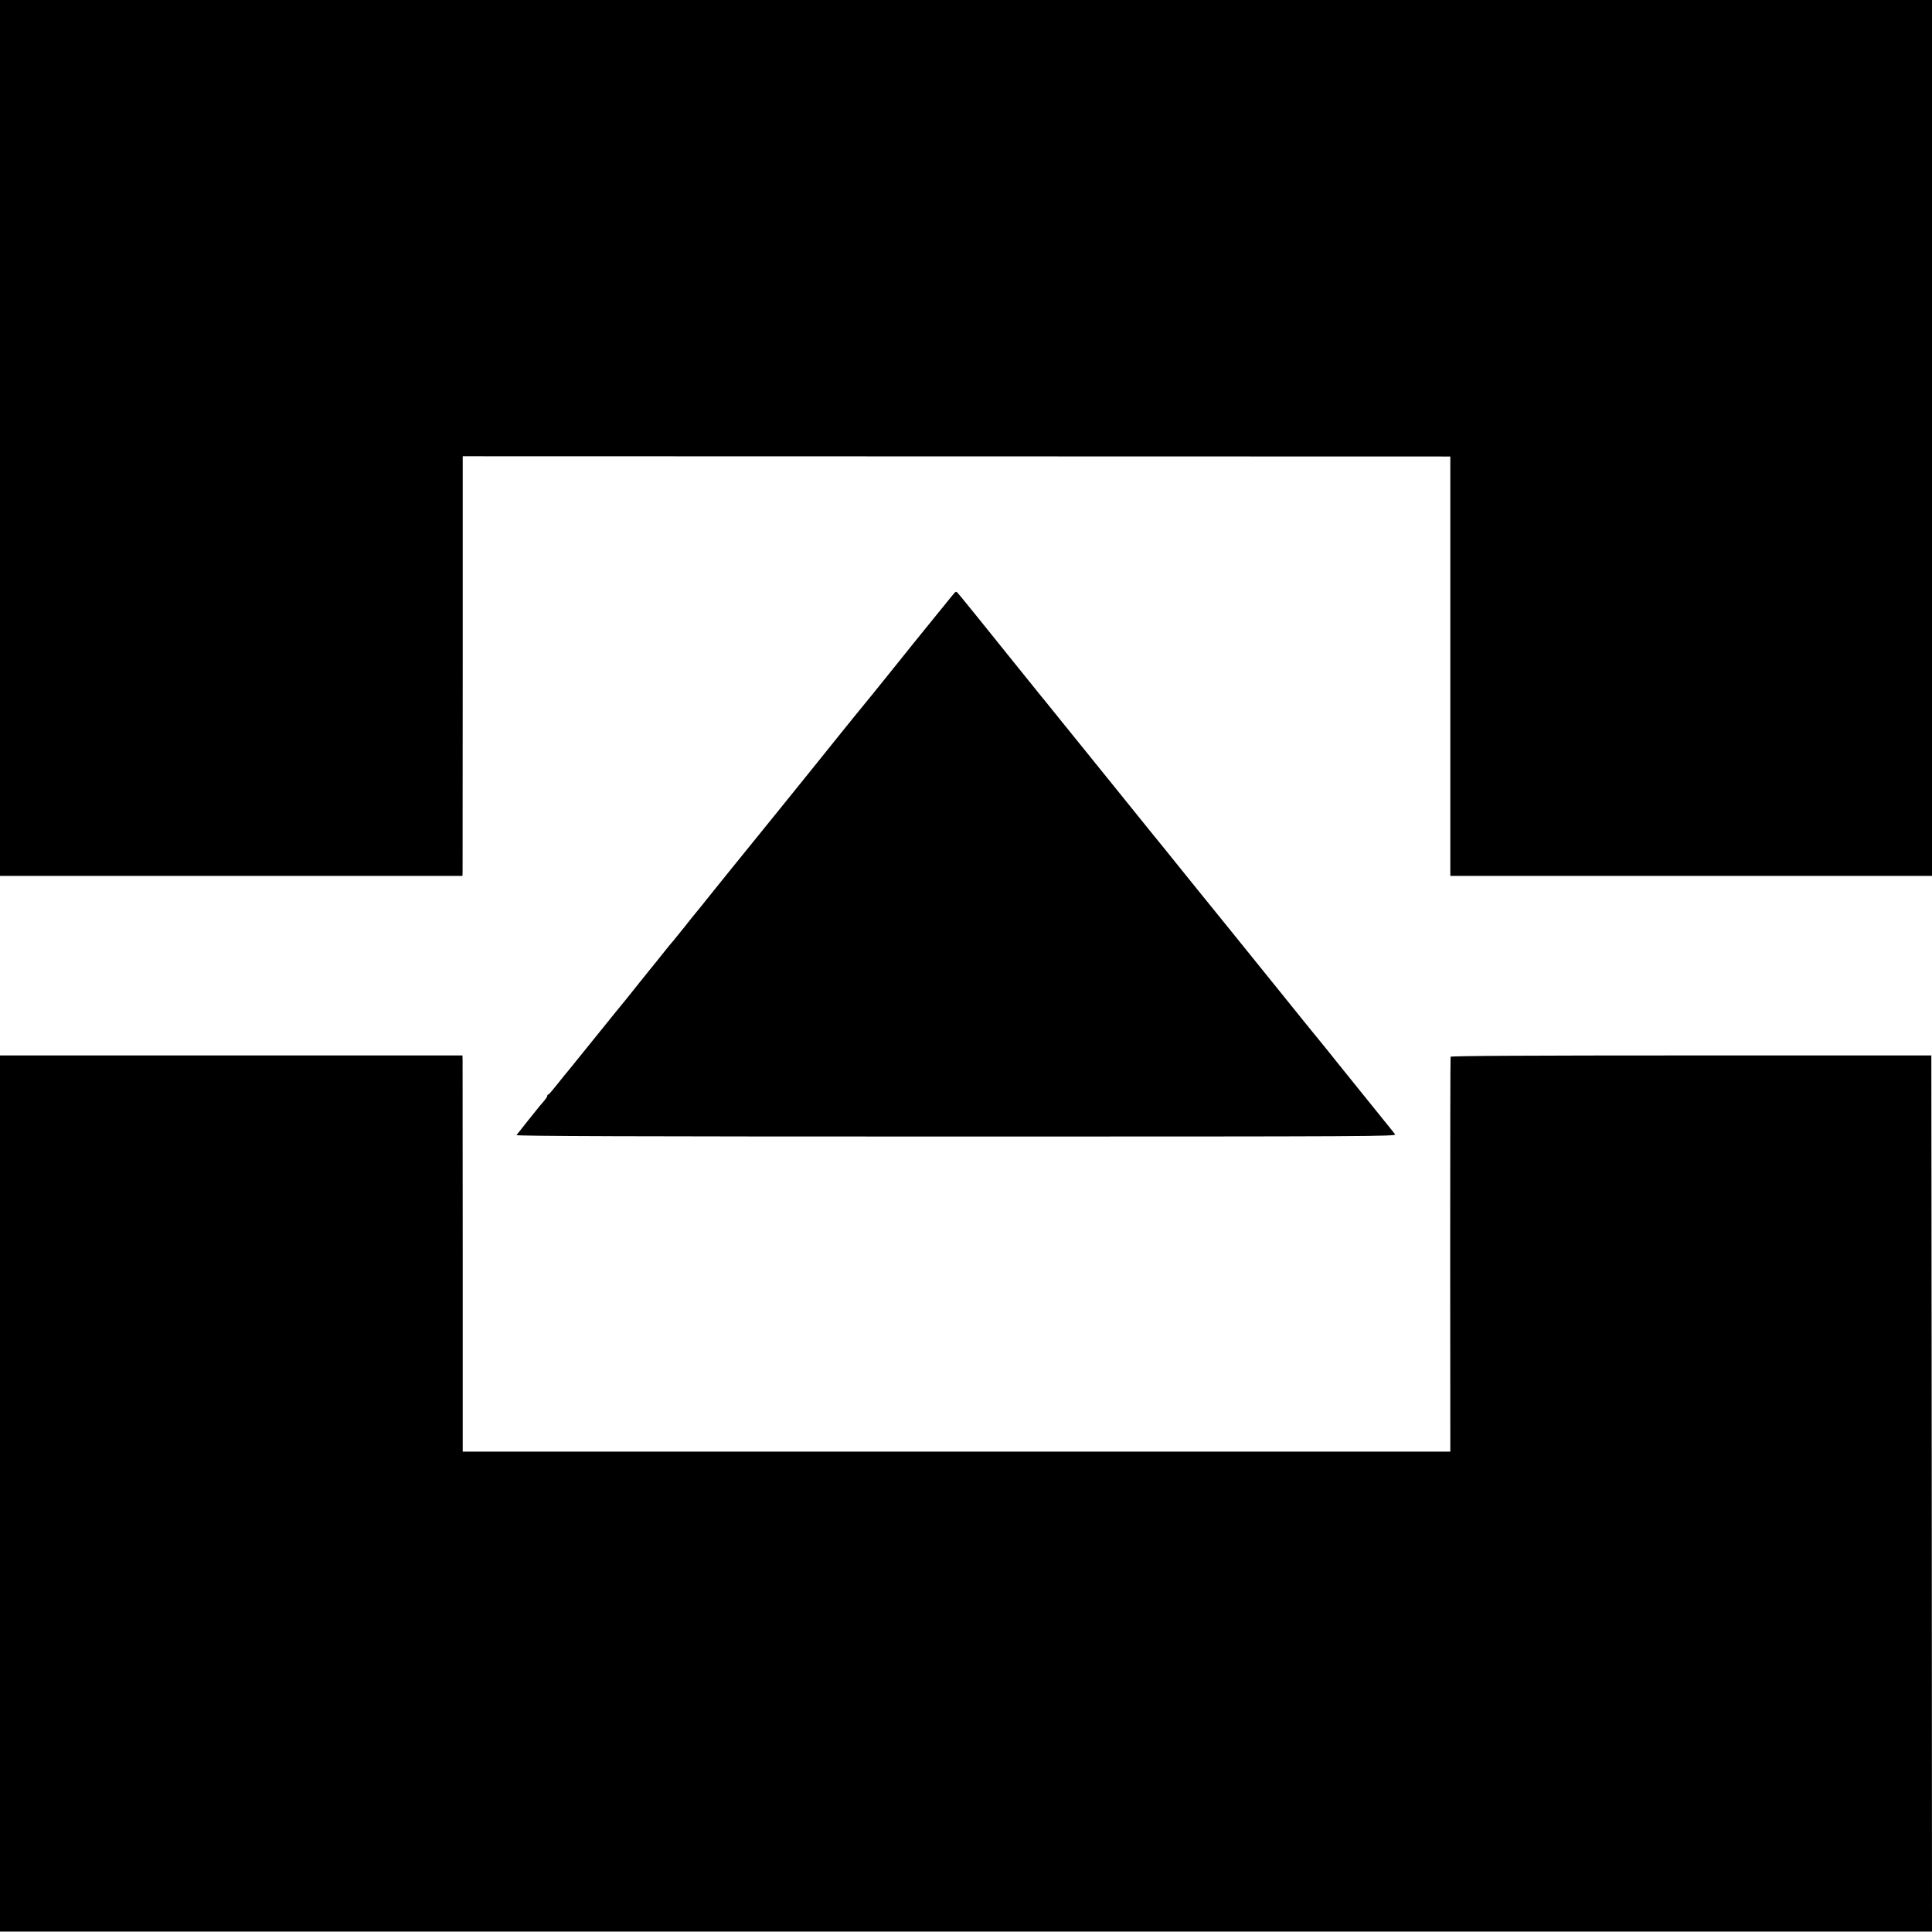
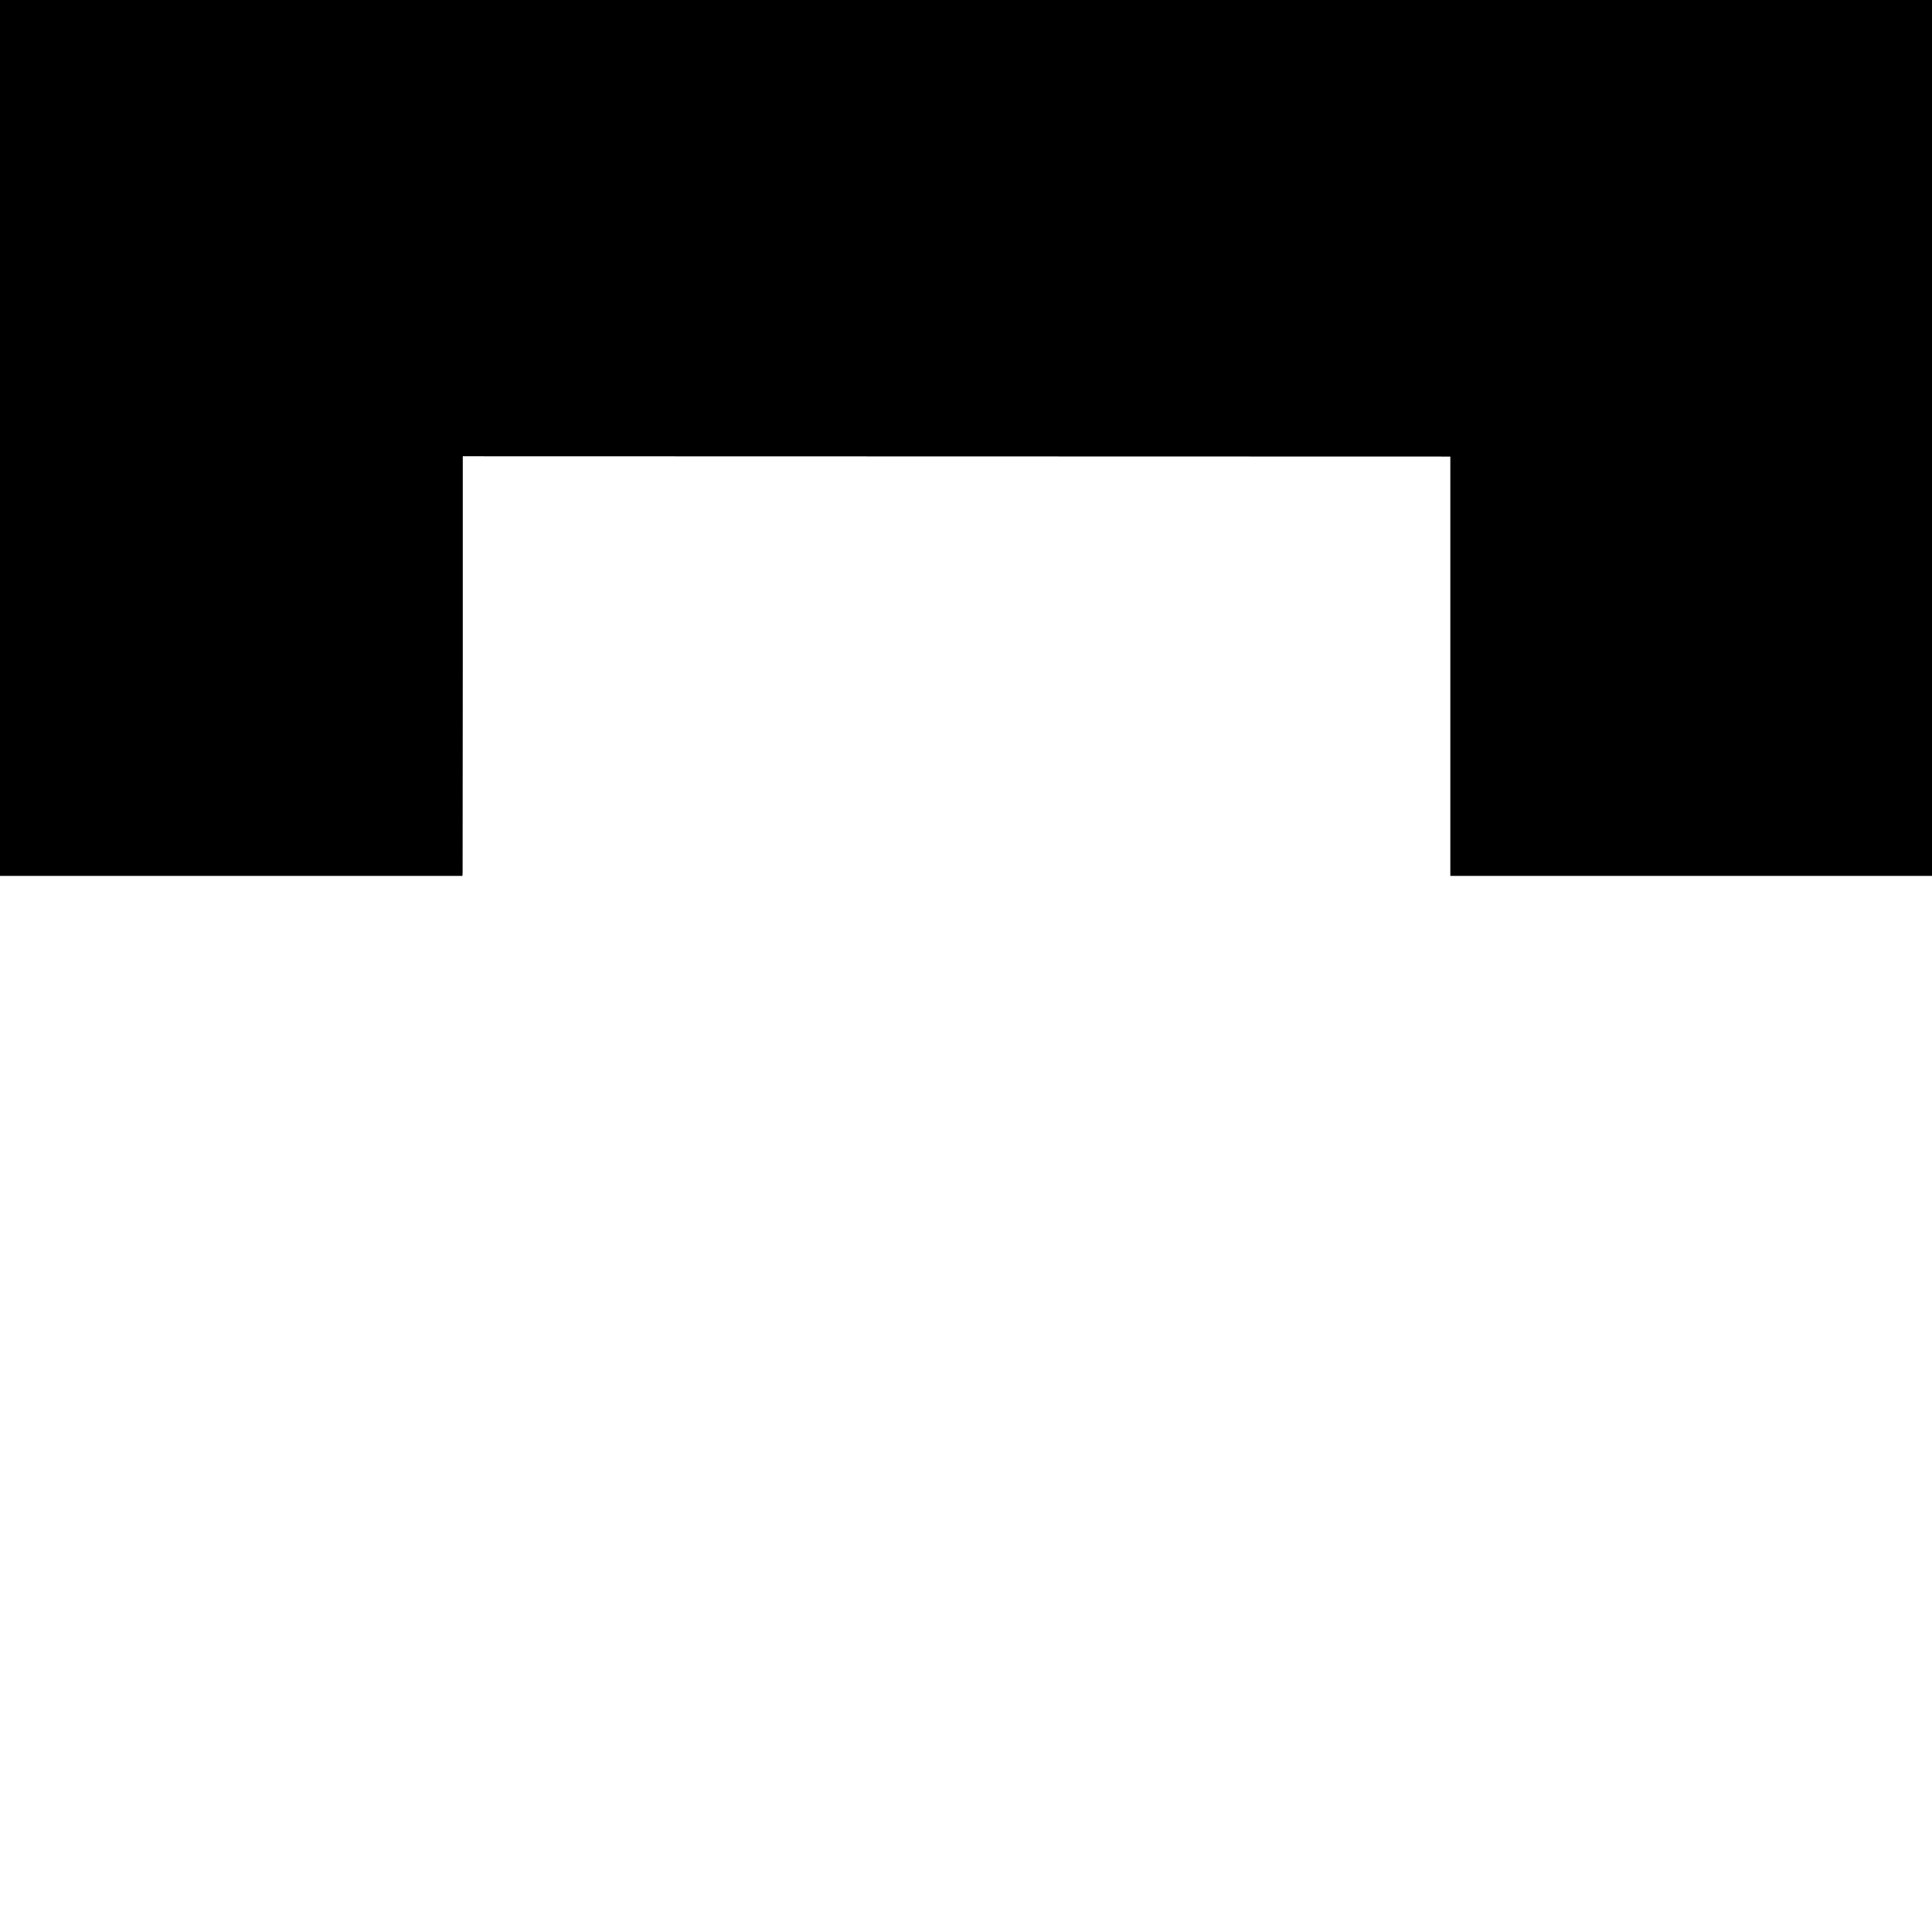
<svg xmlns="http://www.w3.org/2000/svg" version="1.0" width="1458pt" height="1458pt" viewBox="0 0 1458 1458" preserveAspectRatio="xMidYMid meet">
  <g transform="translate(0,1458) scale(0.1,-0.1)" fill="#000000" stroke="none">
    <path d="M0 11275 l0 -3305 1745 0 1745 0 1 28 c0 15 1 727 1 1583 l0 1556 3727 -1 3726 -1 0 -1582 0 -1583 1817 0 1818 0 0 3305 0 3305 -7290 0 -7290 0 0 -3305z" />
-     <path d="M7200 10102 c-8 -9 -33 -39 -55 -67 -22 -27 -47 -59 -57 -70 -60 -73 -338 -418 -363 -450 -28 -36 -248 -307 -284 -350 -9 -11 -54 -67 -101 -125 -145 -182 -792 -982 -828 -1025 -9 -11 -71 -88 -137 -170 -66 -83 -122 -152 -125 -155 -3 -3 -41 -50 -84 -105 -44 -55 -82 -102 -85 -105 -4 -3 -33 -39 -66 -80 -33 -41 -67 -84 -76 -95 -10 -11 -58 -72 -109 -135 -50 -63 -99 -124 -108 -135 -10 -11 -103 -126 -207 -255 -104 -129 -203 -251 -219 -271 -17 -20 -58 -70 -91 -112 -33 -42 -63 -77 -67 -77 -5 0 -8 -4 -8 -10 0 -9 -17 -31 -55 -74 -9 -10 -154 -192 -177 -222 -6 -8 888 -11 3317 -11 3166 0 3325 1 3313 17 -7 10 -44 55 -81 101 -79 98 -59 73 -217 269 -69 85 -130 162 -137 170 -7 8 -37 47 -68 85 -31 39 -64 79 -73 90 -10 11 -64 79 -122 150 -58 72 -112 139 -121 150 -9 11 -54 67 -100 124 -93 115 -296 366 -340 421 -16 19 -121 150 -235 290 -113 140 -220 273 -237 294 -18 21 -187 231 -376 465 -459 568 -469 580 -505 625 -17 22 -41 51 -53 65 -12 14 -81 100 -154 191 -236 294 -471 585 -483 597 -9 10 -15 9 -26 -5z" />
-     <path d="M0 3309 l0 -3306 7290 0 7290 0 -2 3306 -3 3306 -1812 0 c-1203 0 -1814 -3 -1816 -10 -2 -5 -3 -678 -3 -1495 l1 -1485 -3726 0 -3727 0 0 1460 c0 803 -1 1476 -1 1495 l-1 35 -1745 0 -1745 0 0 -3306z" />
  </g>
</svg>